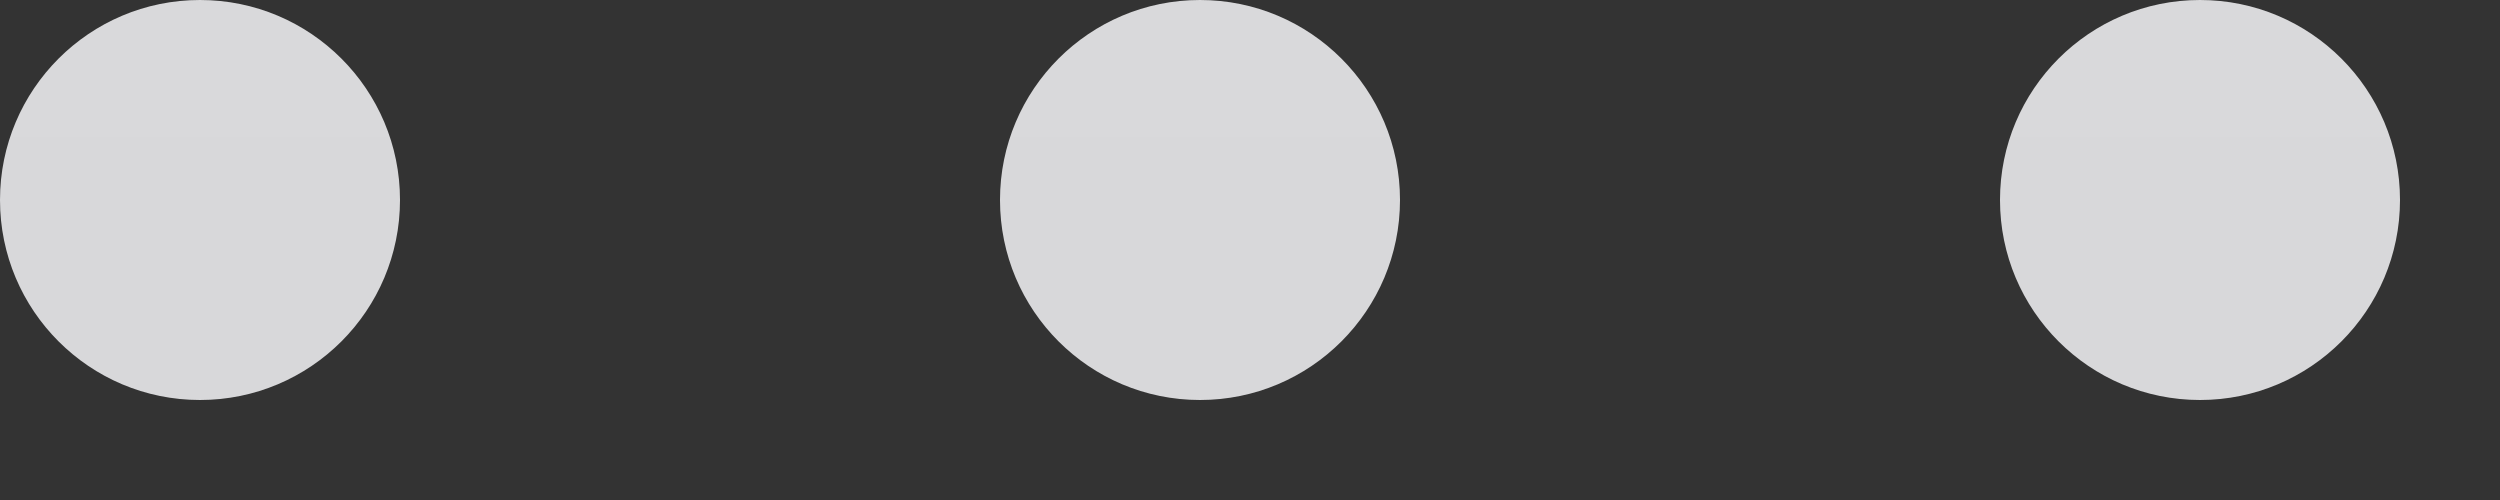
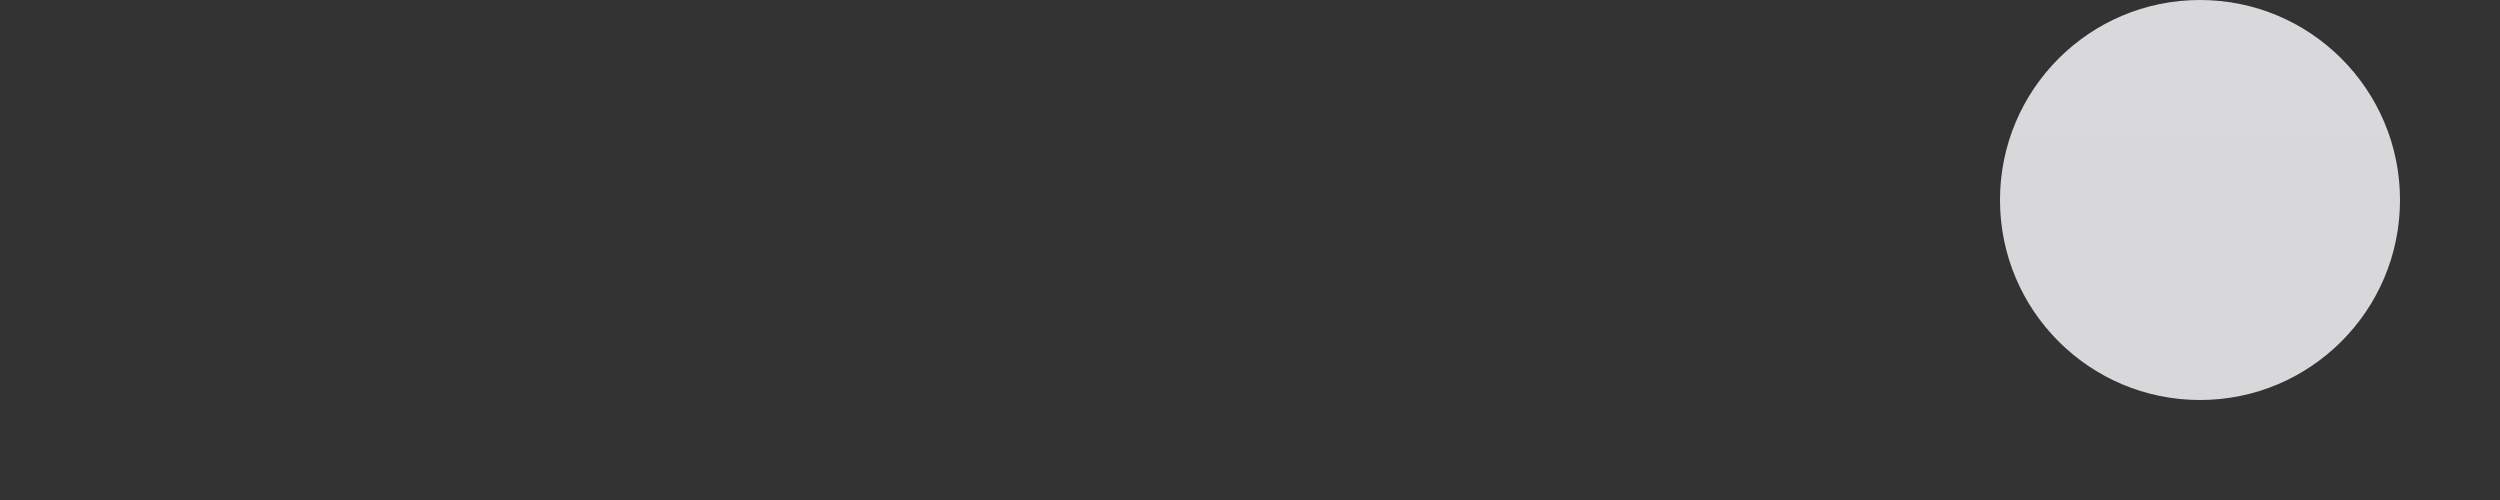
<svg xmlns="http://www.w3.org/2000/svg" fill="none" height="100%" overflow="visible" preserveAspectRatio="none" style="display: block;" viewBox="0 0 15 3" width="100%">
  <rect x="0" y="0" width="15" height="3" fill="#333333" stroke="none" />
  <g id="Pages Indicator">
-     <circle cx="1.2" cy="1.2" fill="url(#paint0_linear_0_1015)" id="Ellipse 14" r="1.2" />
-     <circle cx="7.2" cy="1.2" fill="url(#paint1_linear_0_1015)" id="Ellipse 15" r="1.2" />
    <circle cx="13.2" cy="1.2" fill="url(#paint2_linear_0_1015)" id="Ellipse 16" r="1.2" />
  </g>
  <defs>
    <linearGradient gradientUnits="userSpaceOnUse" id="paint0_linear_0_1015" x1="1.2" x2="1.2" y1="-44.4" y2="8.8">
      <stop stop-color="#F2F2F4" />
      <stop offset="1" stop-color="#D4D4D6" />
    </linearGradient>
    <linearGradient gradientUnits="userSpaceOnUse" id="paint1_linear_0_1015" x1="7.2" x2="7.2" y1="-44.4" y2="8.8">
      <stop stop-color="#F2F2F4" />
      <stop offset="1" stop-color="#D4D4D6" />
    </linearGradient>
    <linearGradient gradientUnits="userSpaceOnUse" id="paint2_linear_0_1015" x1="13.2" x2="13.2" y1="-44.4" y2="8.8">
      <stop stop-color="#F2F2F4" />
      <stop offset="1" stop-color="#D4D4D6" />
    </linearGradient>
  </defs>
</svg>